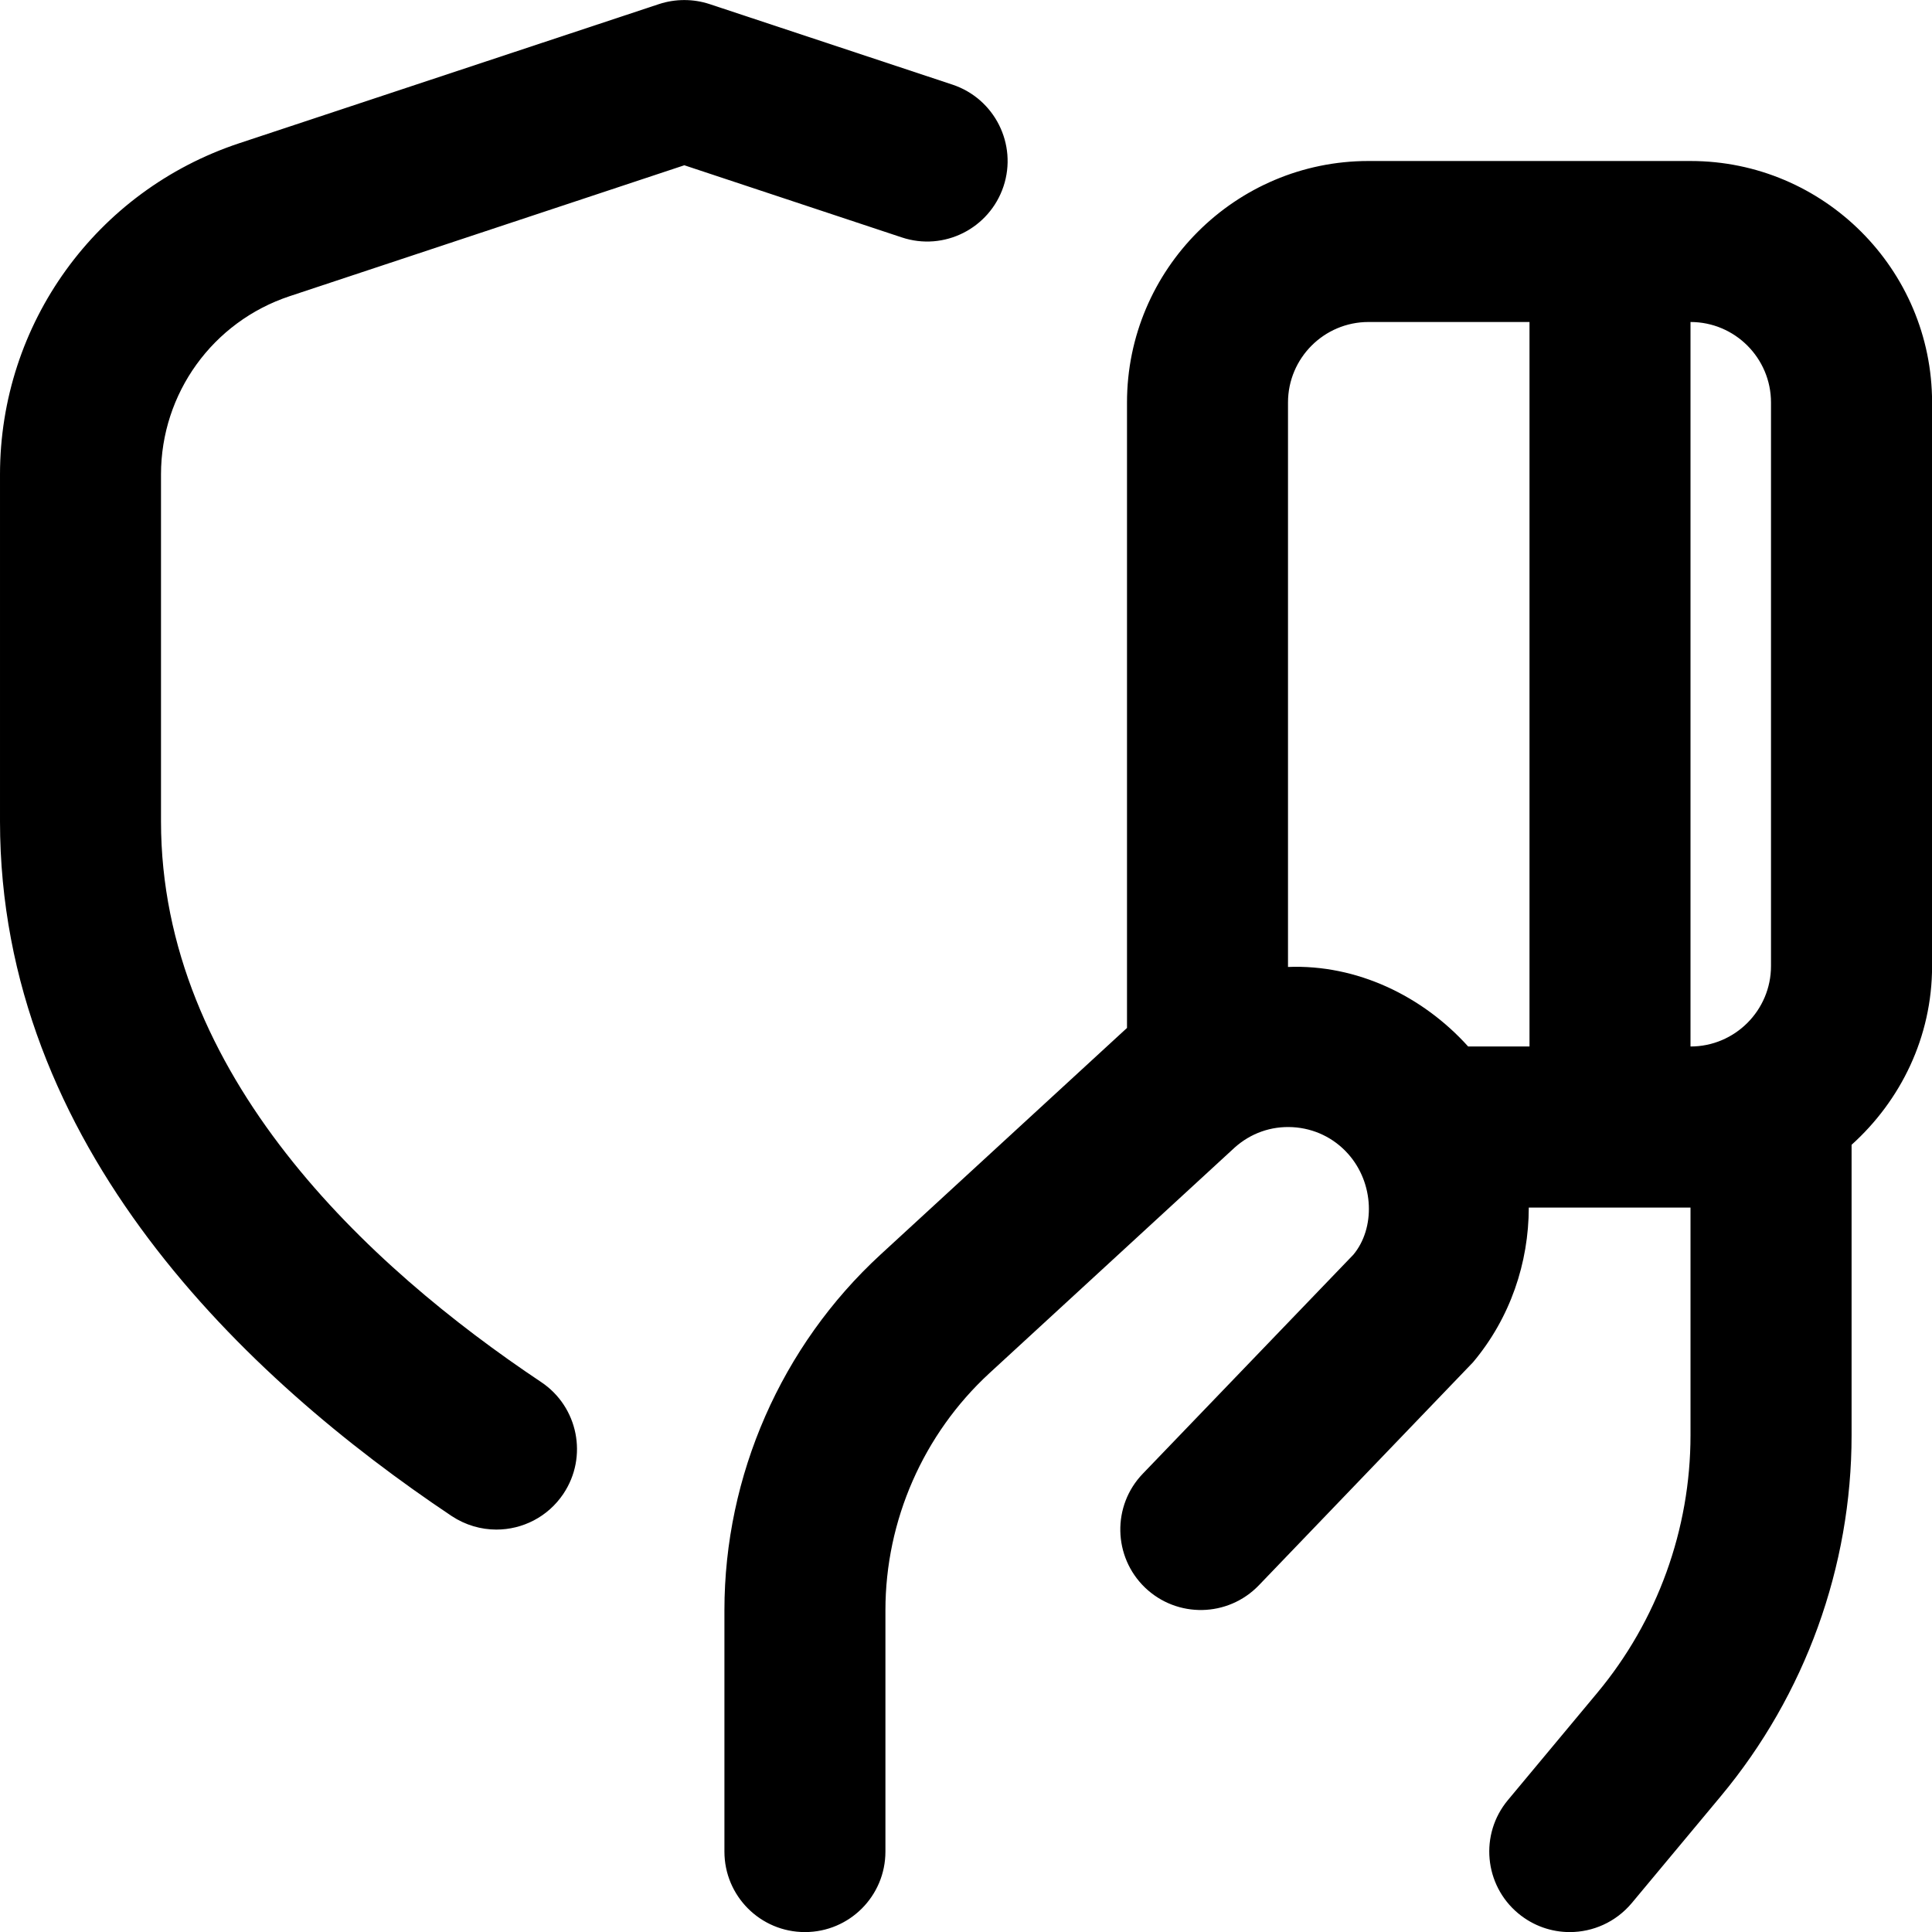
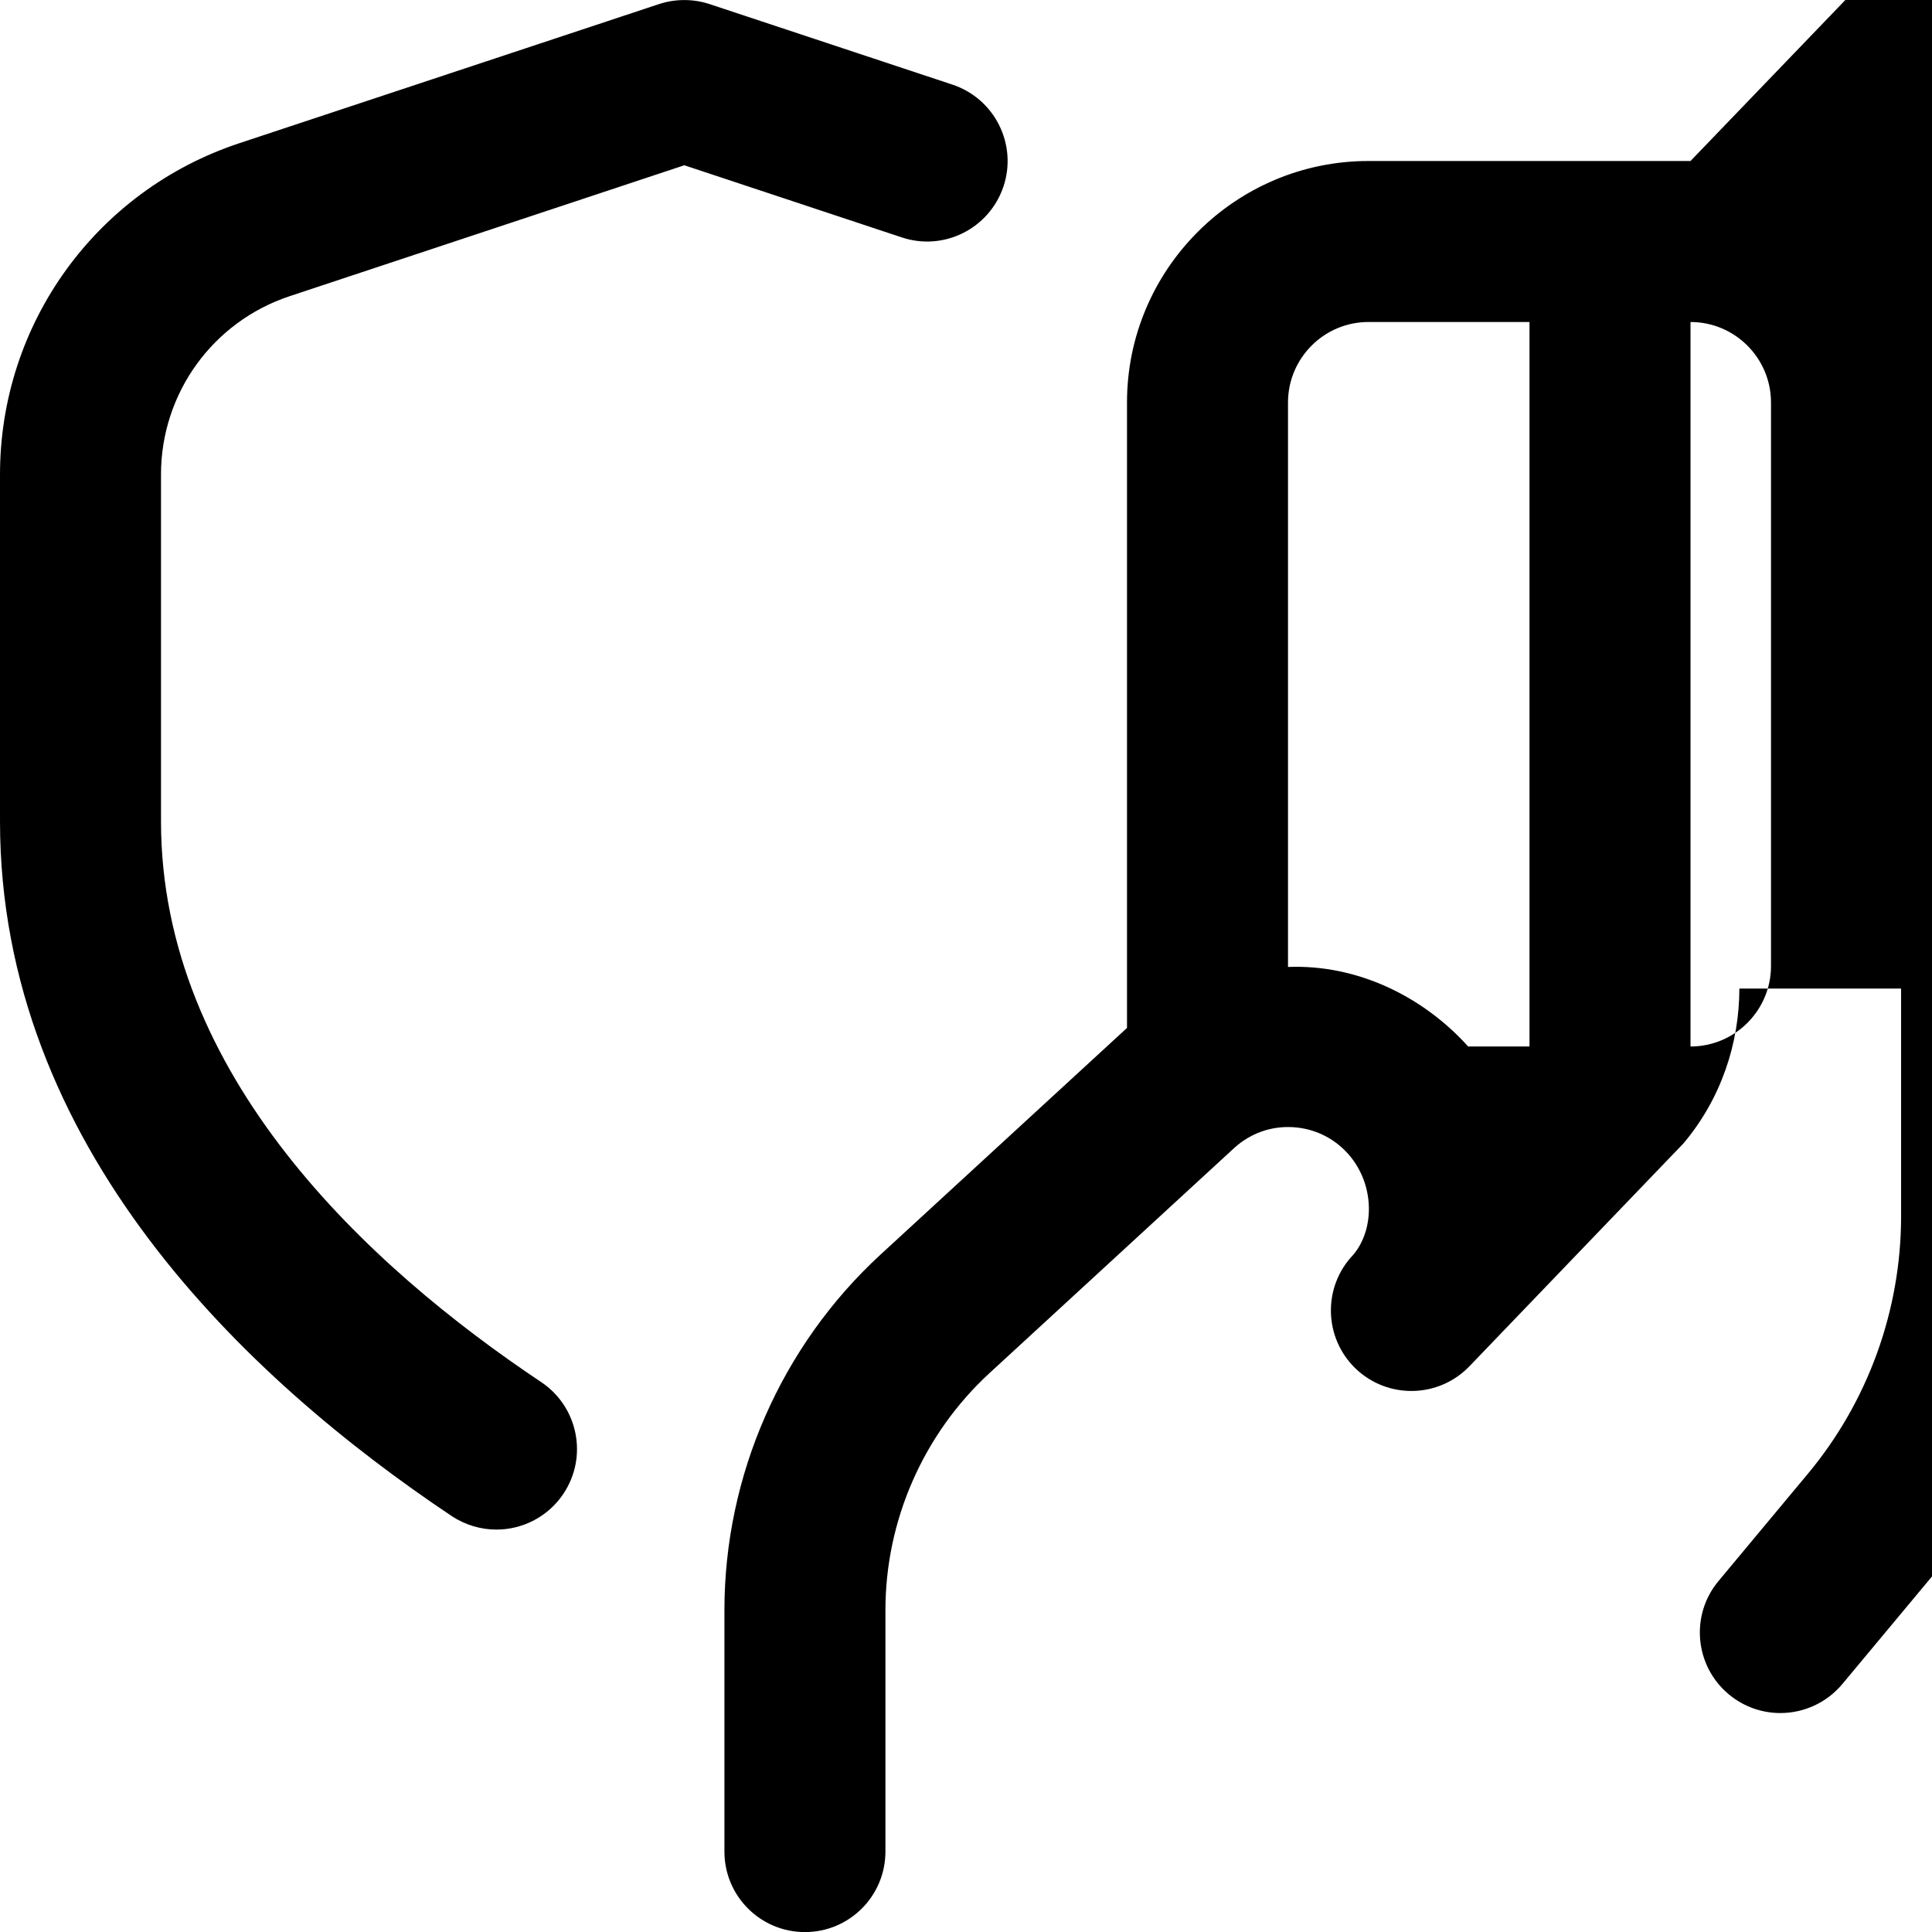
<svg xmlns="http://www.w3.org/2000/svg" id="Layer_1" viewBox="0 0 24 24" data-name="Layer 1">
-   <path d="m21 2h-4c-1.654 0-3 1.346-3 3v7.77s-.003.002-.005.004l-3.059 2.813c-1.23 1.133-1.937 2.743-1.937 4.416v2.998c0 .552.447 1 1 1s1-.448 1-1v-2.998c0-1.115.471-2.188 1.291-2.944l3.048-2.804c.198-.177.451-.268.72-.253.266.015.51.132.687.33.329.367.339.928.067 1.254l-2.616 2.721c-.383.398-.37 1.031.027 1.414.399.383 1.031.37 1.414-.027l2.661-2.771c.465-.553.692-1.238.693-1.922h2.009v2.828c0 1.167-.411 2.304-1.159 3.201l-1.109 1.331c-.354.424-.296 1.055.128 1.408.188.156.414.232.64.232.287 0 .571-.123.77-.36l1.109-1.331c1.046-1.256 1.622-2.848 1.622-4.481v-3.608c.609-.549 1-1.337 1-2.22v-7.001c0-1.654-1.346-3-3-3zm-2 11h-.762c-.567-.629-1.385-1.022-2.238-.988v-7.012c0-.551.448-1 1-1h2zm3-1c0 .551-.448 1-1 1v-9c.552 0 1 .449 1 1zm-20-6.106v4.309c0 3.15 2.568 5.527 4.723 6.966.459.307.583.928.276 1.387-.193.289-.51.445-.833.445-.19 0-.384-.055-.555-.168-2.559-1.711-5.611-4.596-5.611-8.63v-4.309c0-1.872 1.193-3.524 2.97-4.114l5.216-1.729c.203-.067.426-.067.629 0l3.016 1c.524.174.809.74.635 1.264-.175.524-.74.809-1.264.634l-2.701-.896-4.902 1.626c-.956.317-1.599 1.207-1.599 2.215z" />
+   <path d="m21 2h-4c-1.654 0-3 1.346-3 3v7.77s-.003.002-.005.004l-3.059 2.813c-1.23 1.133-1.937 2.743-1.937 4.416v2.998c0 .552.447 1 1 1s1-.448 1-1v-2.998c0-1.115.471-2.188 1.291-2.944l3.048-2.804c.198-.177.451-.268.72-.253.266.015.51.132.687.33.329.367.339.928.067 1.254c-.383.398-.37 1.031.027 1.414.399.383 1.031.37 1.414-.027l2.661-2.771c.465-.553.692-1.238.693-1.922h2.009v2.828c0 1.167-.411 2.304-1.159 3.201l-1.109 1.331c-.354.424-.296 1.055.128 1.408.188.156.414.232.64.232.287 0 .571-.123.77-.36l1.109-1.331c1.046-1.256 1.622-2.848 1.622-4.481v-3.608c.609-.549 1-1.337 1-2.22v-7.001c0-1.654-1.346-3-3-3zm-2 11h-.762c-.567-.629-1.385-1.022-2.238-.988v-7.012c0-.551.448-1 1-1h2zm3-1c0 .551-.448 1-1 1v-9c.552 0 1 .449 1 1zm-20-6.106v4.309c0 3.15 2.568 5.527 4.723 6.966.459.307.583.928.276 1.387-.193.289-.51.445-.833.445-.19 0-.384-.055-.555-.168-2.559-1.711-5.611-4.596-5.611-8.63v-4.309c0-1.872 1.193-3.524 2.97-4.114l5.216-1.729c.203-.067.426-.067.629 0l3.016 1c.524.174.809.74.635 1.264-.175.524-.74.809-1.264.634l-2.701-.896-4.902 1.626c-.956.317-1.599 1.207-1.599 2.215z" />
</svg>